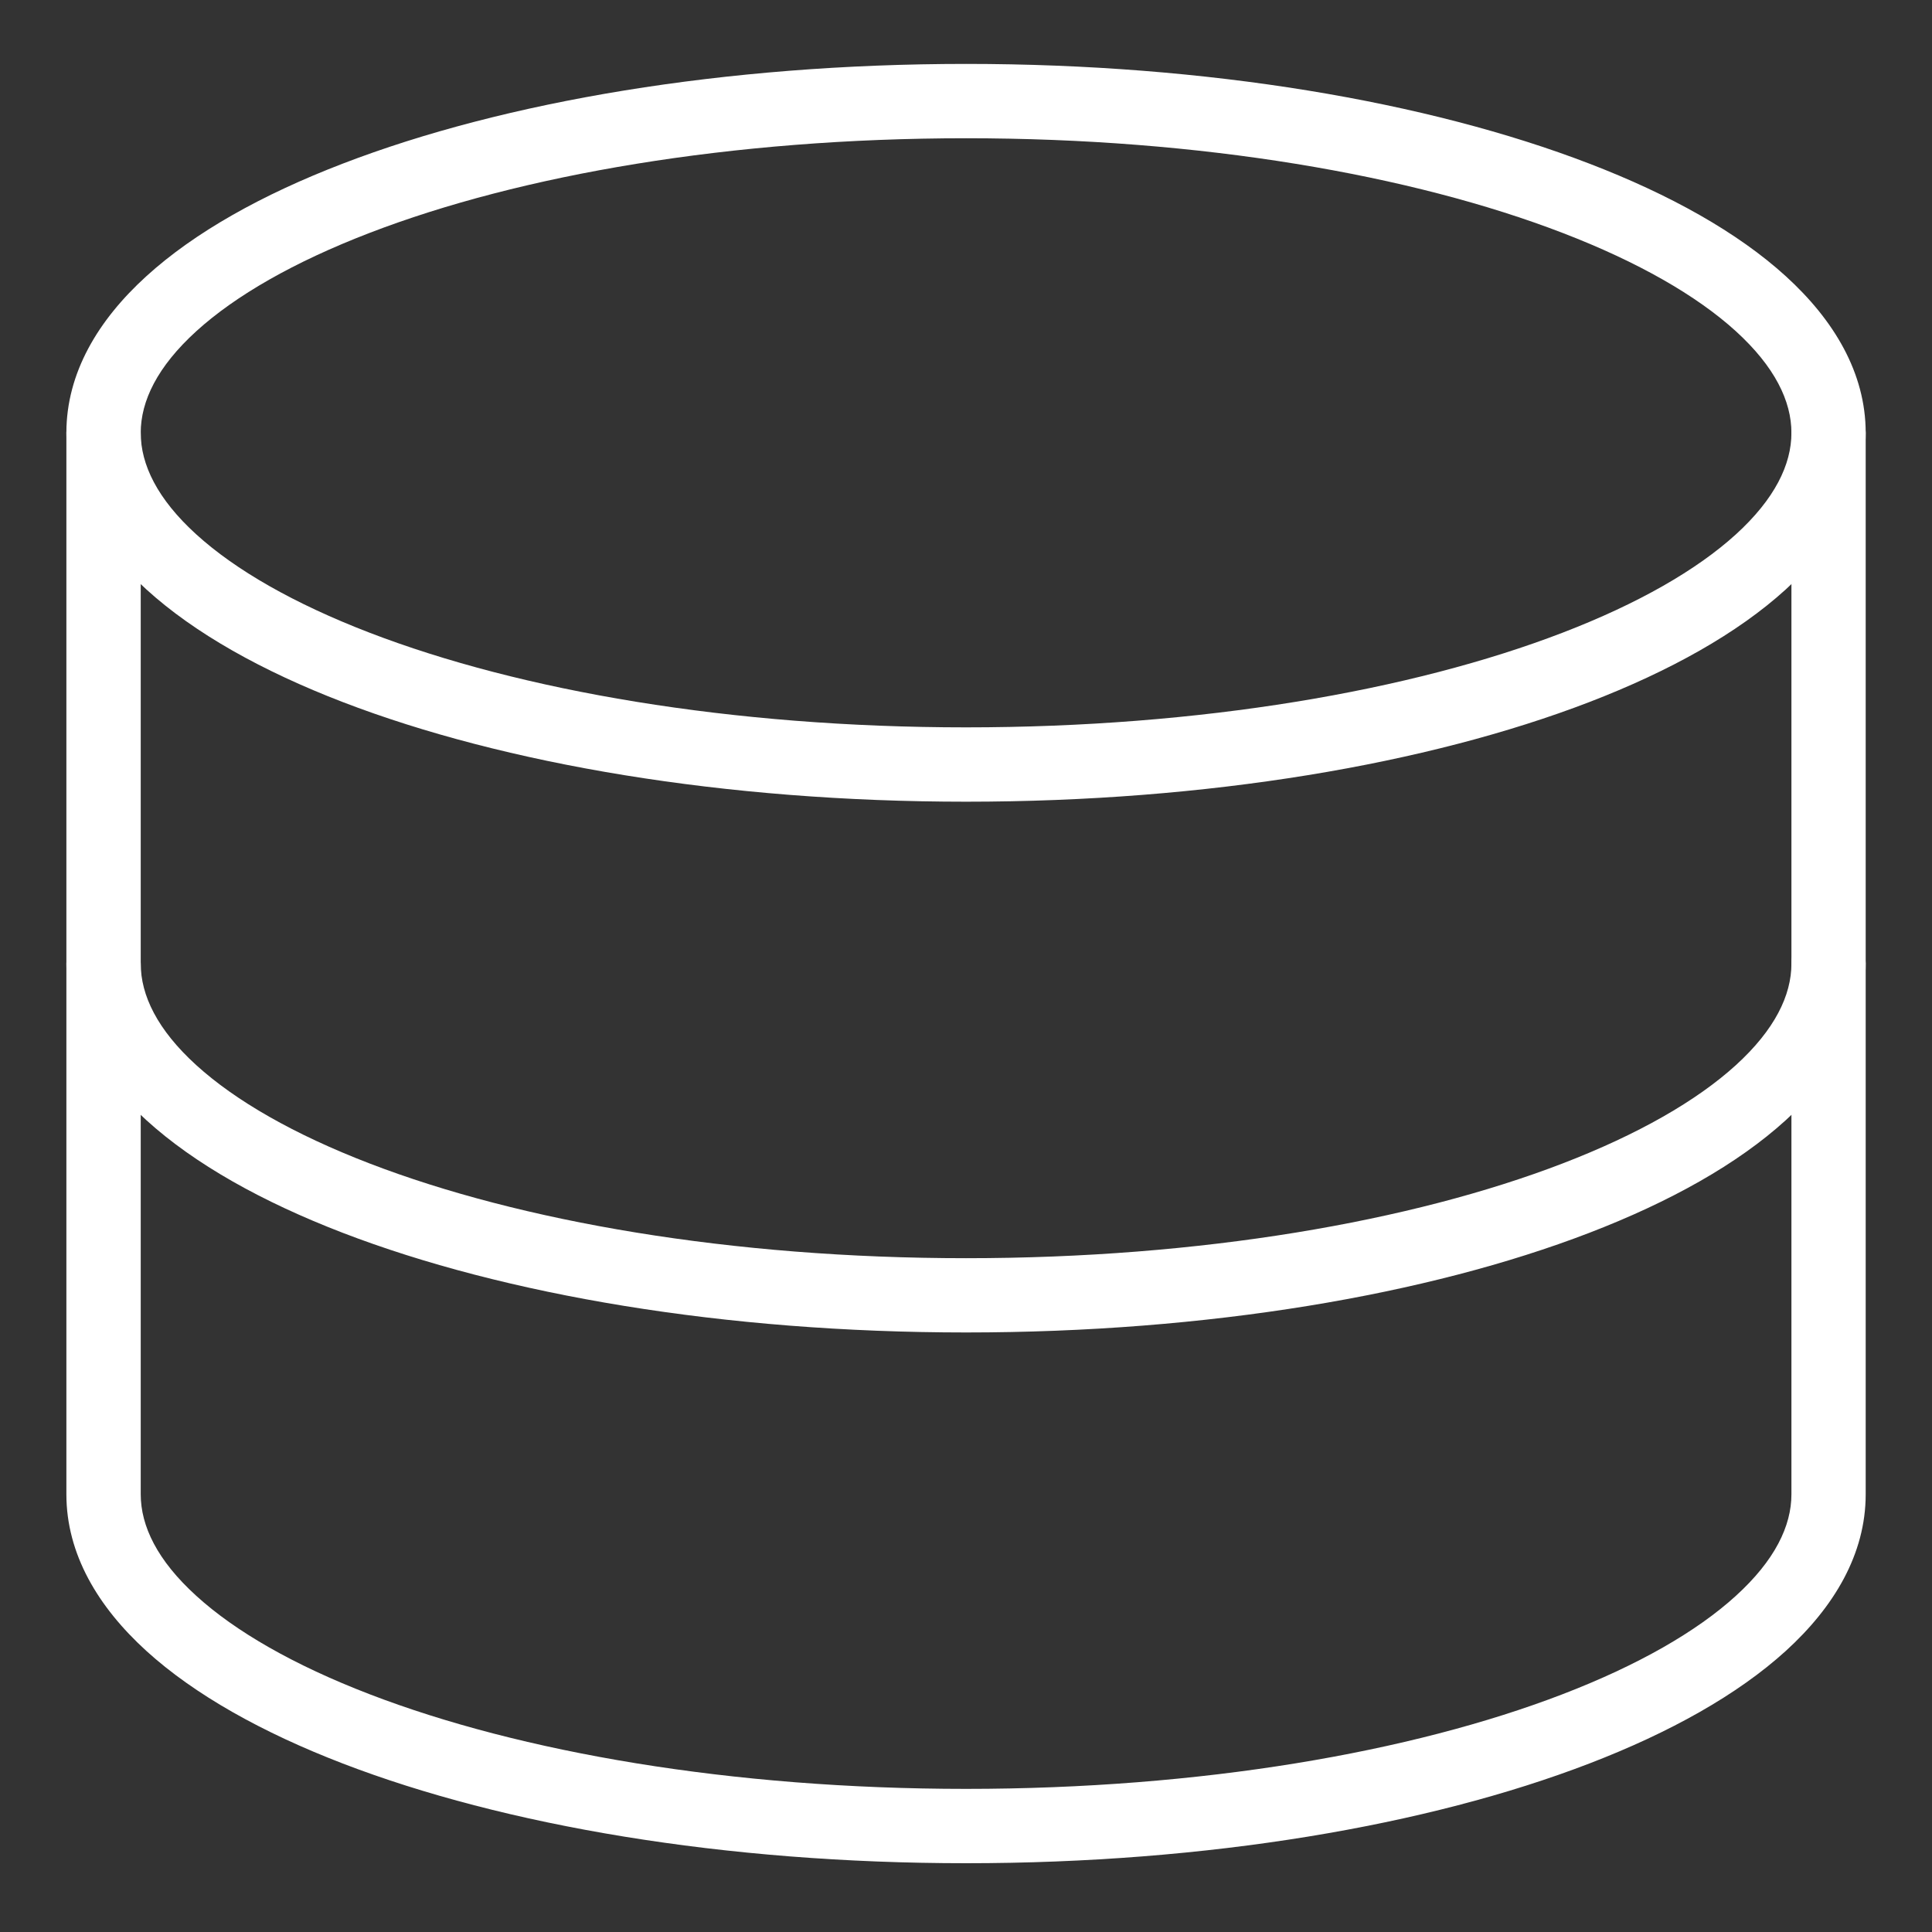
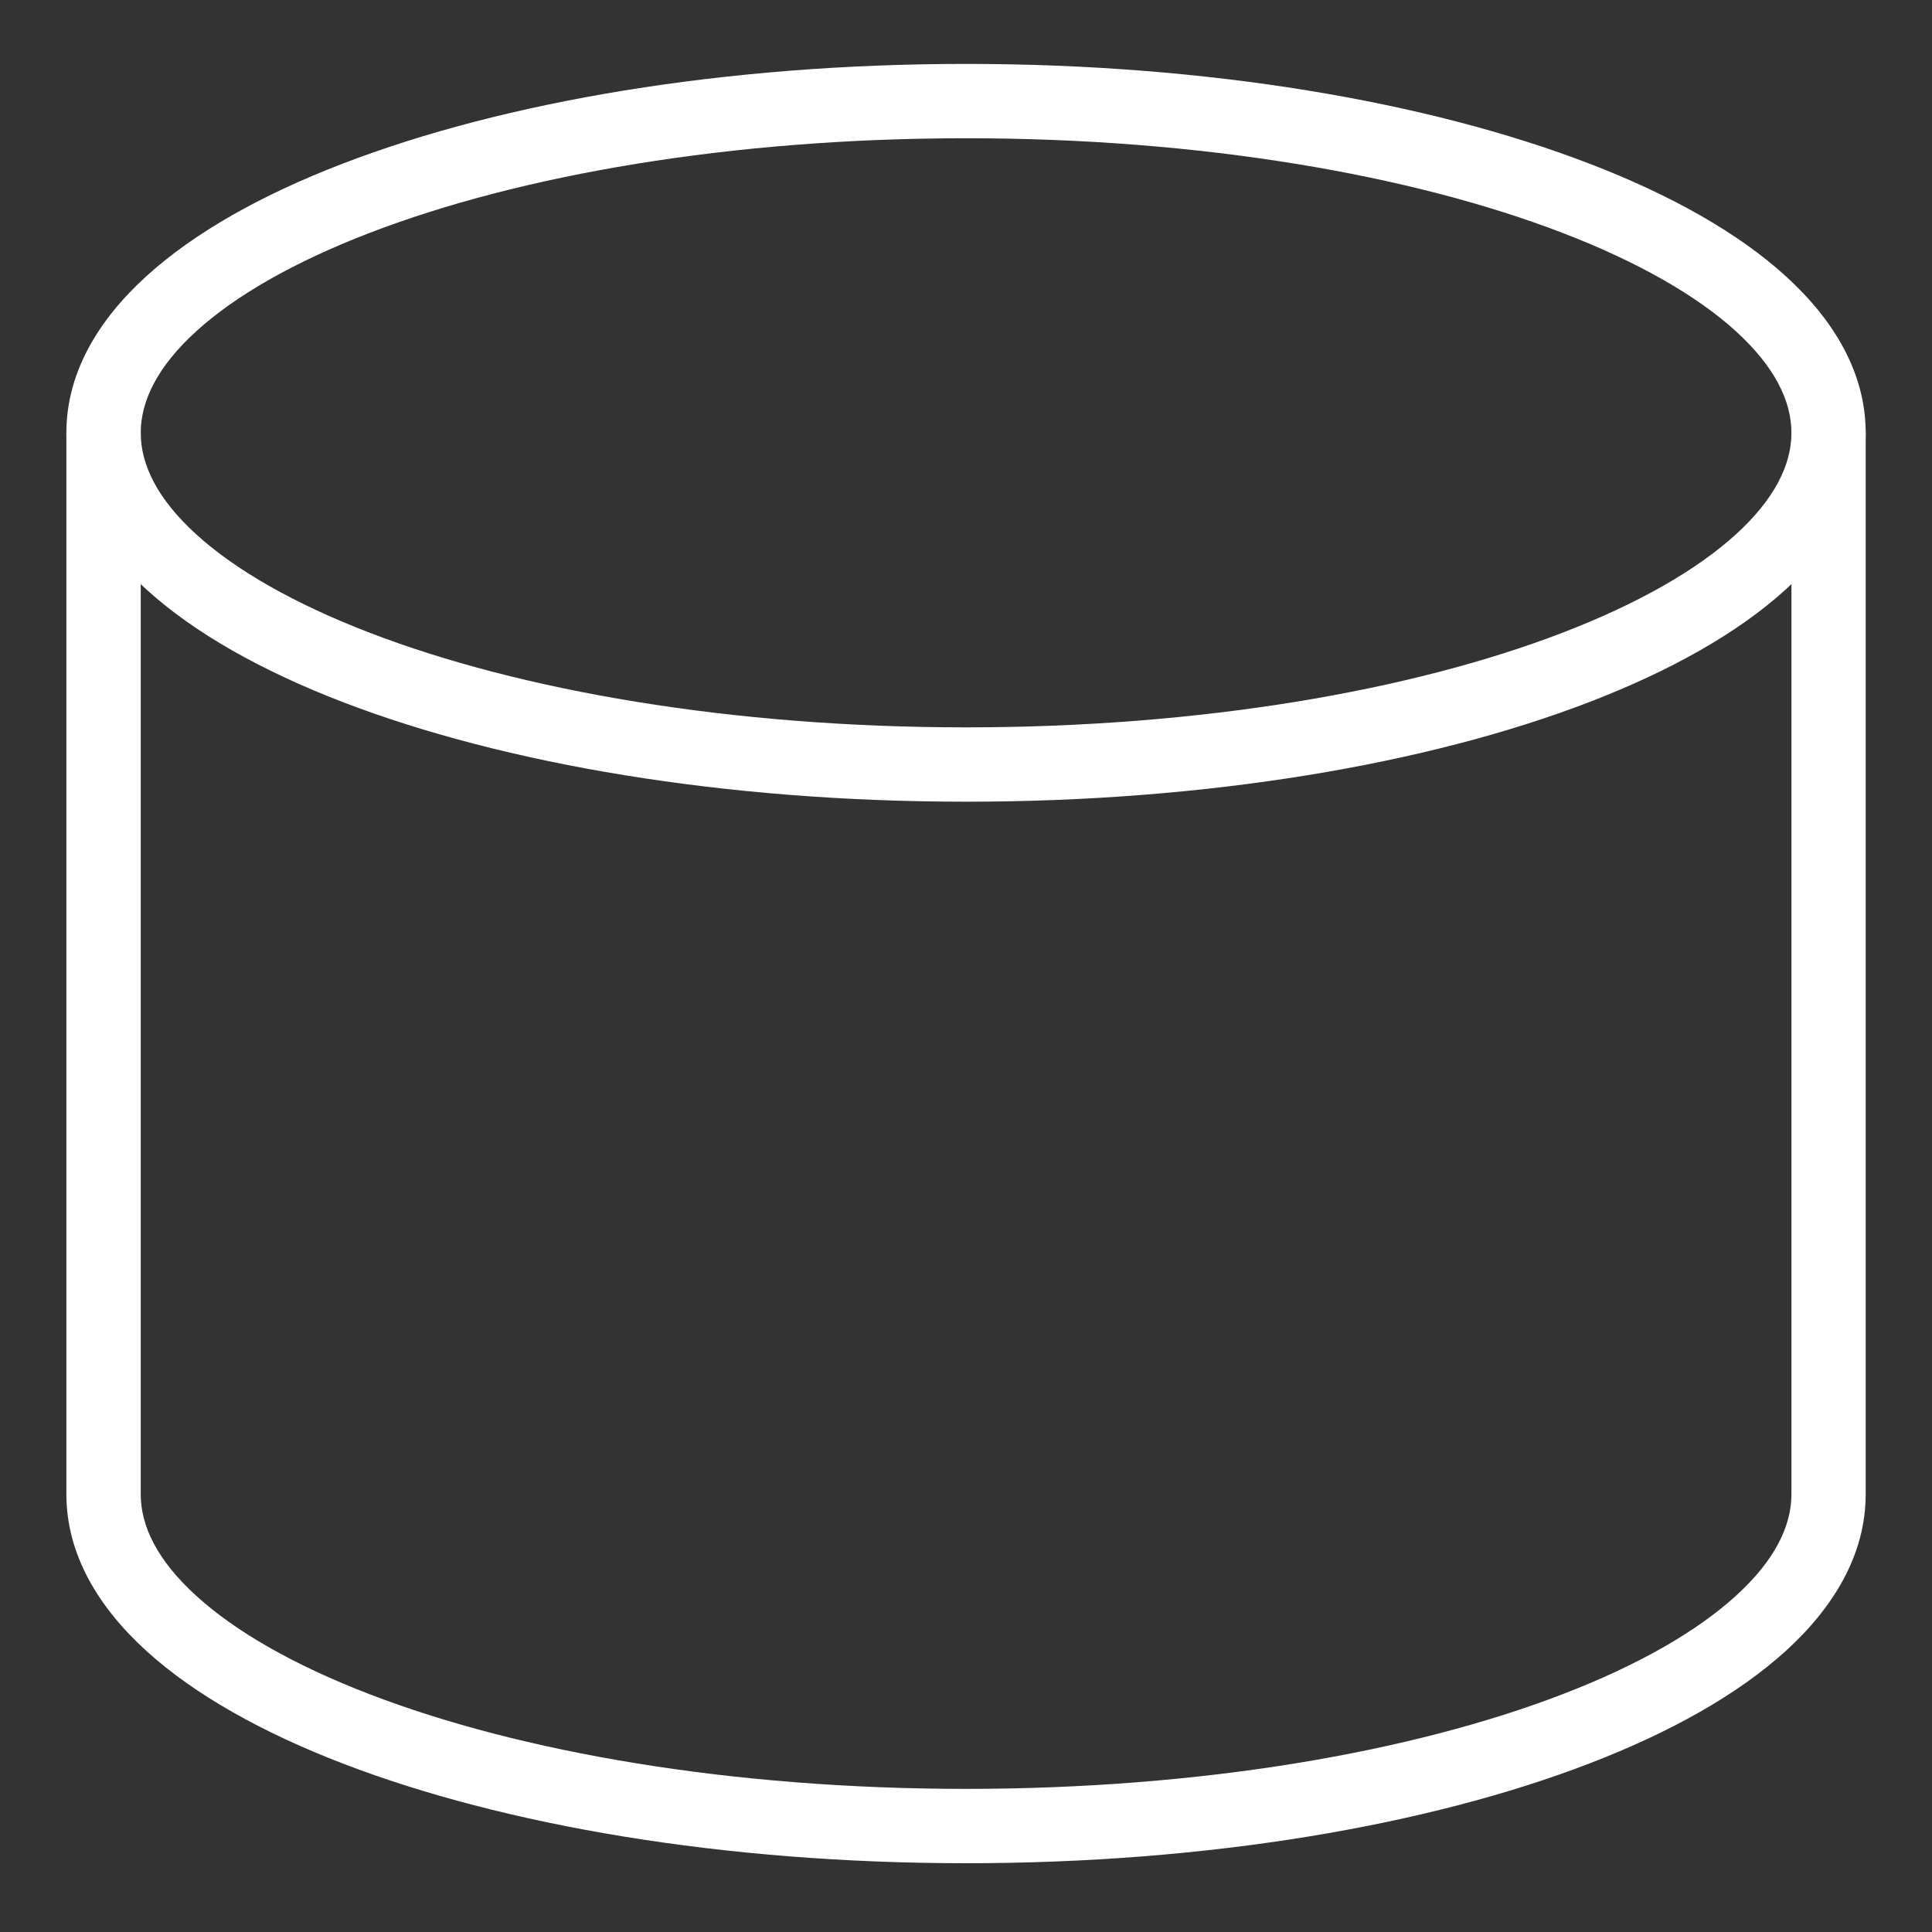
<svg xmlns="http://www.w3.org/2000/svg" width="25" height="25" viewBox="0 0 25 25" fill="none">
  <rect x="0" y="0" width="25" height="25" fill="#333333" stroke="none" />
  <path fill-rule="evenodd" clip-rule="evenodd" d="M2.541 4.285C2.035 4.745 1.821 5.19 1.821 5.601C1.821 6.011 2.035 6.456 2.541 6.916C3.046 7.375 3.804 7.811 4.782 8.187C6.733 8.938 9.462 9.412 12.501 9.412C15.539 9.412 18.268 8.938 20.22 8.187C21.198 7.811 21.956 7.375 22.461 6.916C22.966 6.456 23.181 6.011 23.181 5.601C23.181 5.19 22.966 4.745 22.461 4.285C21.956 3.826 21.198 3.39 20.22 3.014C18.268 2.263 15.539 1.789 12.501 1.789C9.462 1.789 6.733 2.263 4.782 3.014C3.804 3.39 3.046 3.826 2.541 4.285ZM4.436 2.117C6.524 1.314 9.375 0.827 12.501 0.827C15.626 0.827 18.478 1.314 20.565 2.117C21.607 2.517 22.484 3.006 23.108 3.574C23.732 4.142 24.142 4.826 24.142 5.601C24.142 6.375 23.732 7.059 23.108 7.627C22.484 8.195 21.607 8.684 20.565 9.085C18.478 9.888 15.626 10.374 12.501 10.374C9.375 10.374 6.524 9.888 4.436 9.085C3.394 8.684 2.518 8.195 1.894 7.627C1.269 7.059 0.859 6.375 0.859 5.601C0.859 4.826 1.269 4.142 1.894 3.574C2.518 3.006 3.394 2.517 4.436 2.117Z" fill="white" />
  <path fill-rule="evenodd" clip-rule="evenodd" d="M1.34 5.119C1.606 5.119 1.821 5.335 1.821 5.6V19.336C1.821 19.747 2.035 20.192 2.541 20.651C3.046 21.111 3.804 21.547 4.782 21.923C6.733 22.674 9.462 23.148 12.501 23.148C15.539 23.148 18.268 22.674 20.22 21.923C21.198 21.547 21.956 21.111 22.461 20.651C22.966 20.192 23.181 19.747 23.181 19.336V5.6C23.181 5.335 23.396 5.119 23.662 5.119C23.927 5.119 24.142 5.335 24.142 5.6V19.336C24.142 20.111 23.732 20.795 23.108 21.363C22.484 21.93 21.608 22.419 20.565 22.82C18.478 23.623 15.627 24.11 12.501 24.11C9.375 24.11 6.524 23.623 4.436 22.82C3.394 22.419 2.518 21.93 1.894 21.363C1.27 20.795 0.859 20.111 0.859 19.336V5.6C0.859 5.335 1.075 5.119 1.34 5.119Z" fill="white" />
-   <path fill-rule="evenodd" clip-rule="evenodd" d="M1.34 11.988C1.606 11.988 1.821 12.204 1.821 12.469C1.821 12.879 2.035 13.324 2.541 13.784C3.046 14.243 3.804 14.679 4.782 15.055C6.733 15.806 9.462 16.281 12.501 16.281C15.539 16.281 18.268 15.806 20.22 15.055C21.198 14.679 21.956 14.243 22.461 13.784C22.966 13.324 23.181 12.879 23.181 12.469C23.181 12.204 23.396 11.988 23.662 11.988C23.927 11.988 24.142 12.204 24.142 12.469C24.142 13.243 23.732 13.928 23.108 14.495C22.484 15.063 21.608 15.552 20.565 15.953C18.478 16.756 15.627 17.242 12.501 17.242C9.375 17.242 6.524 16.756 4.436 15.953C3.394 15.552 2.518 15.063 1.894 14.495C1.27 13.928 0.859 13.243 0.859 12.469C0.859 12.204 1.075 11.988 1.34 11.988Z" fill="white" />
</svg>